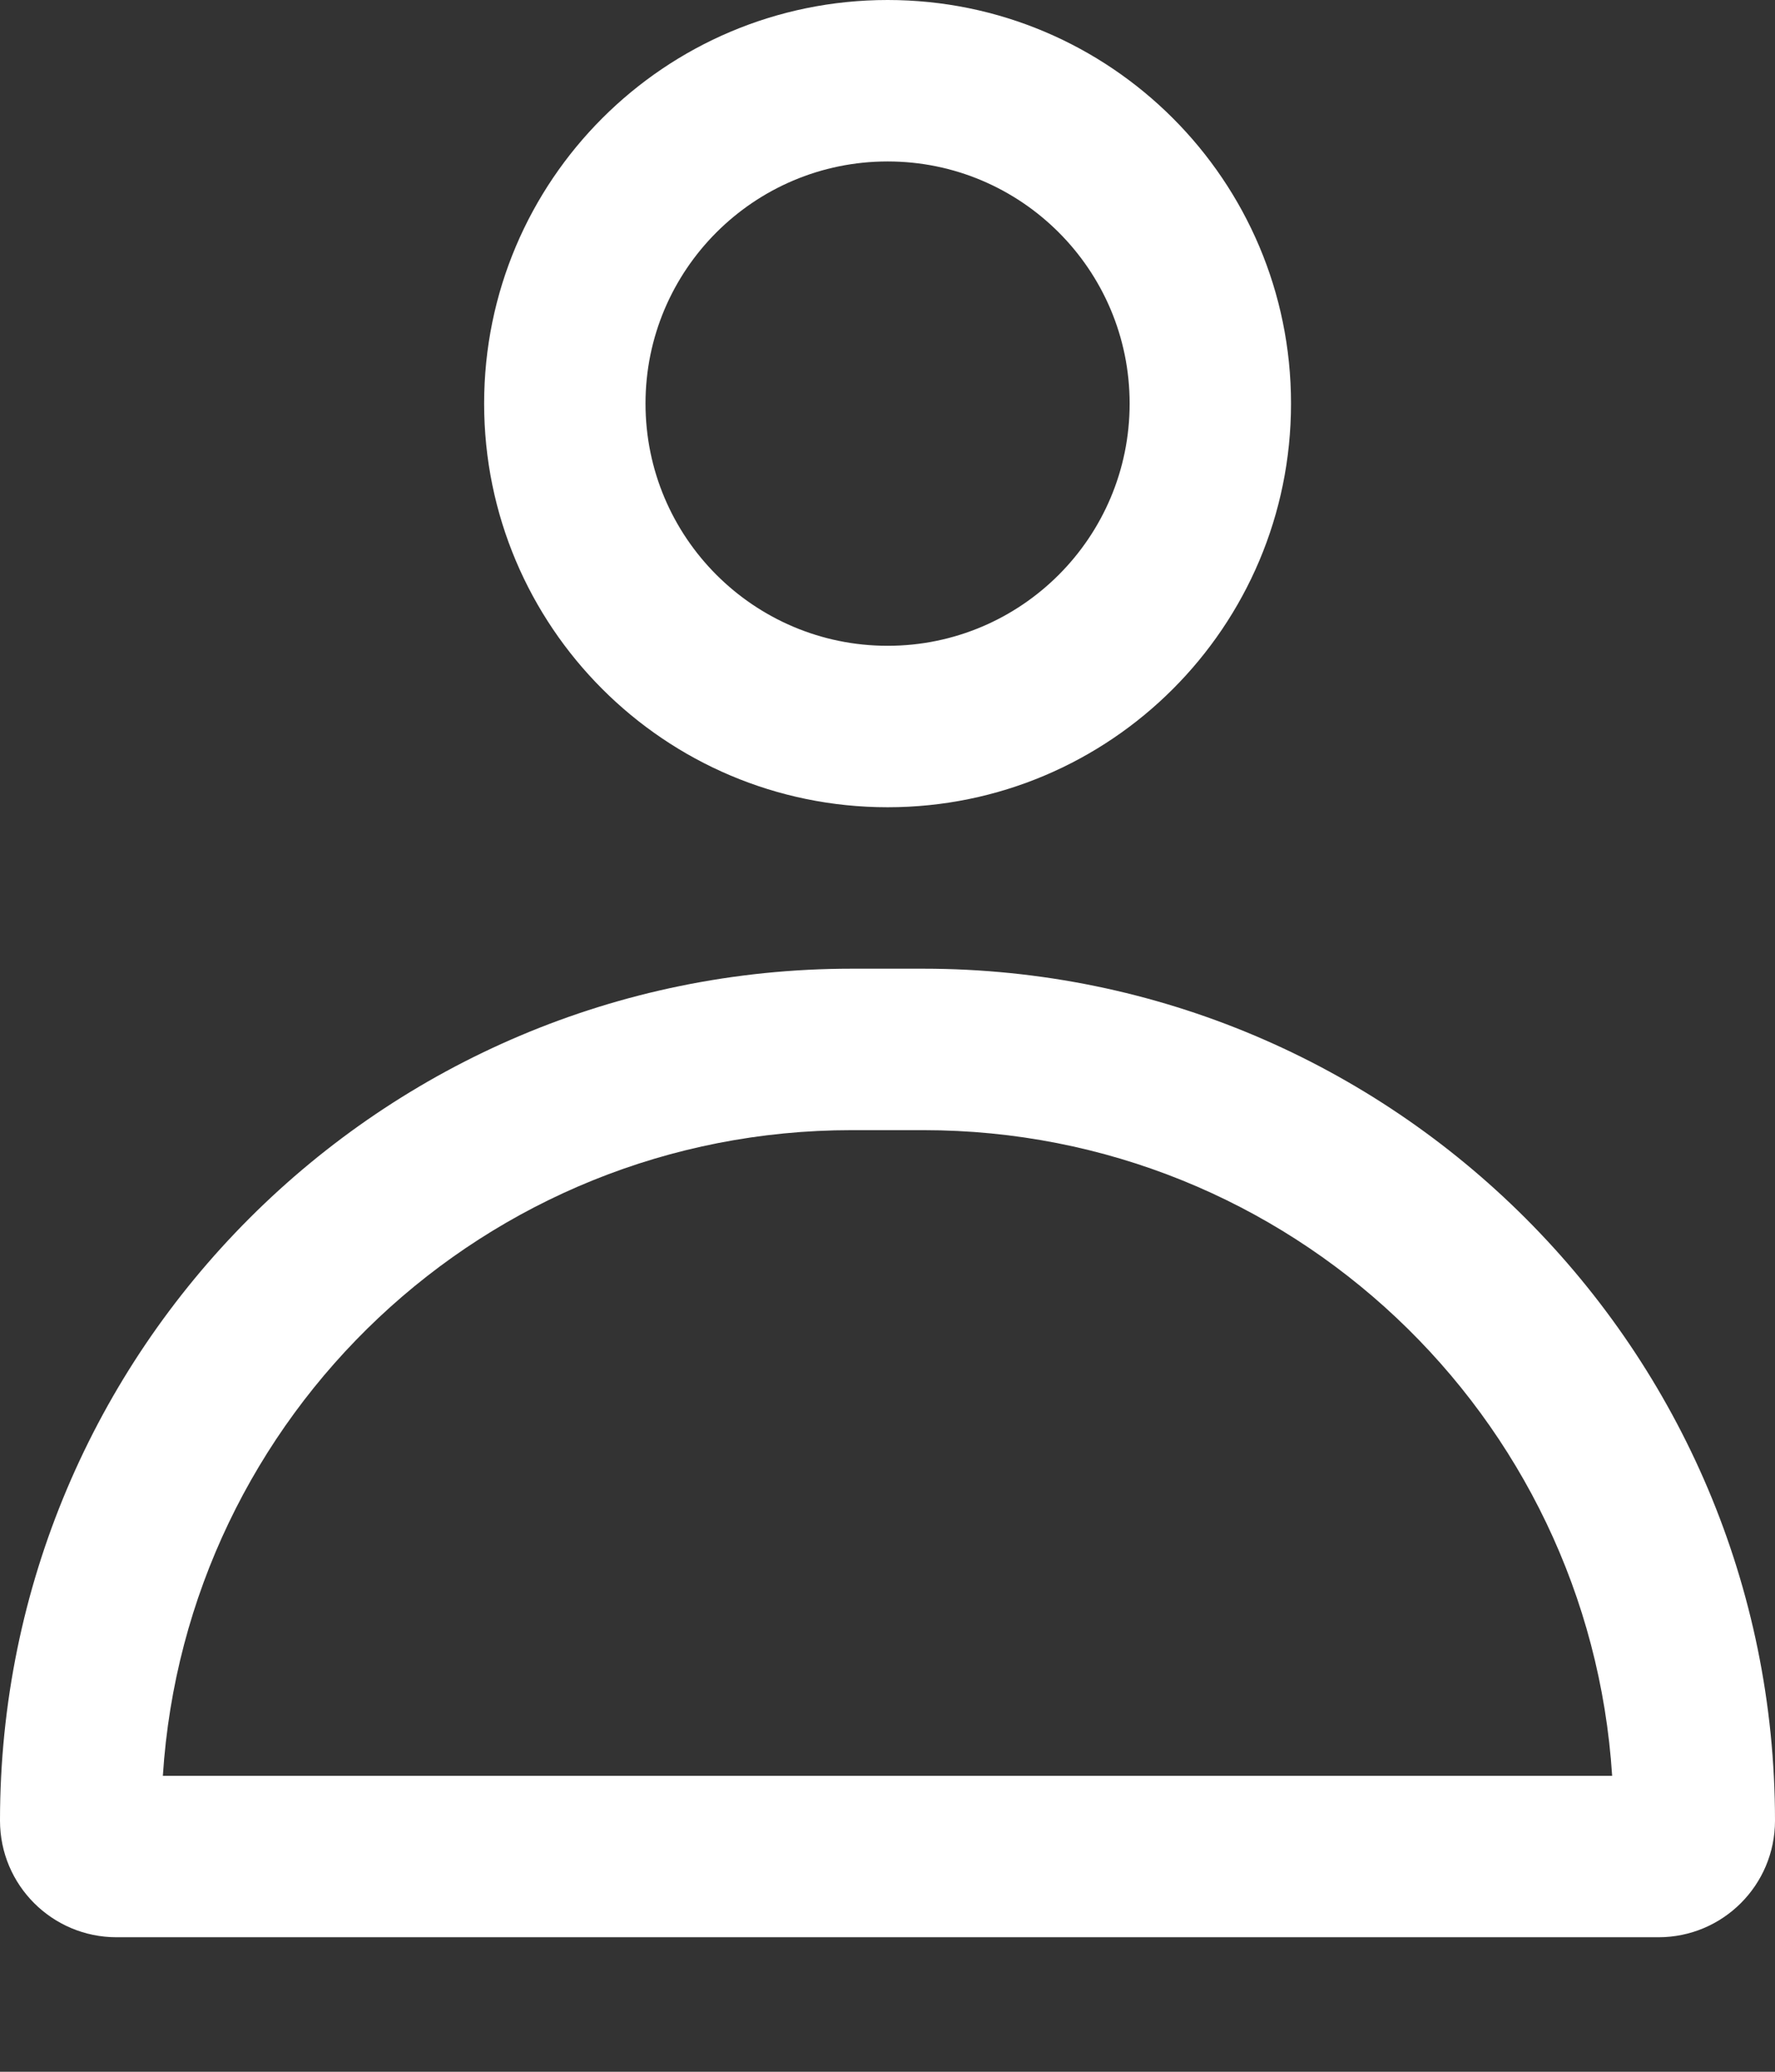
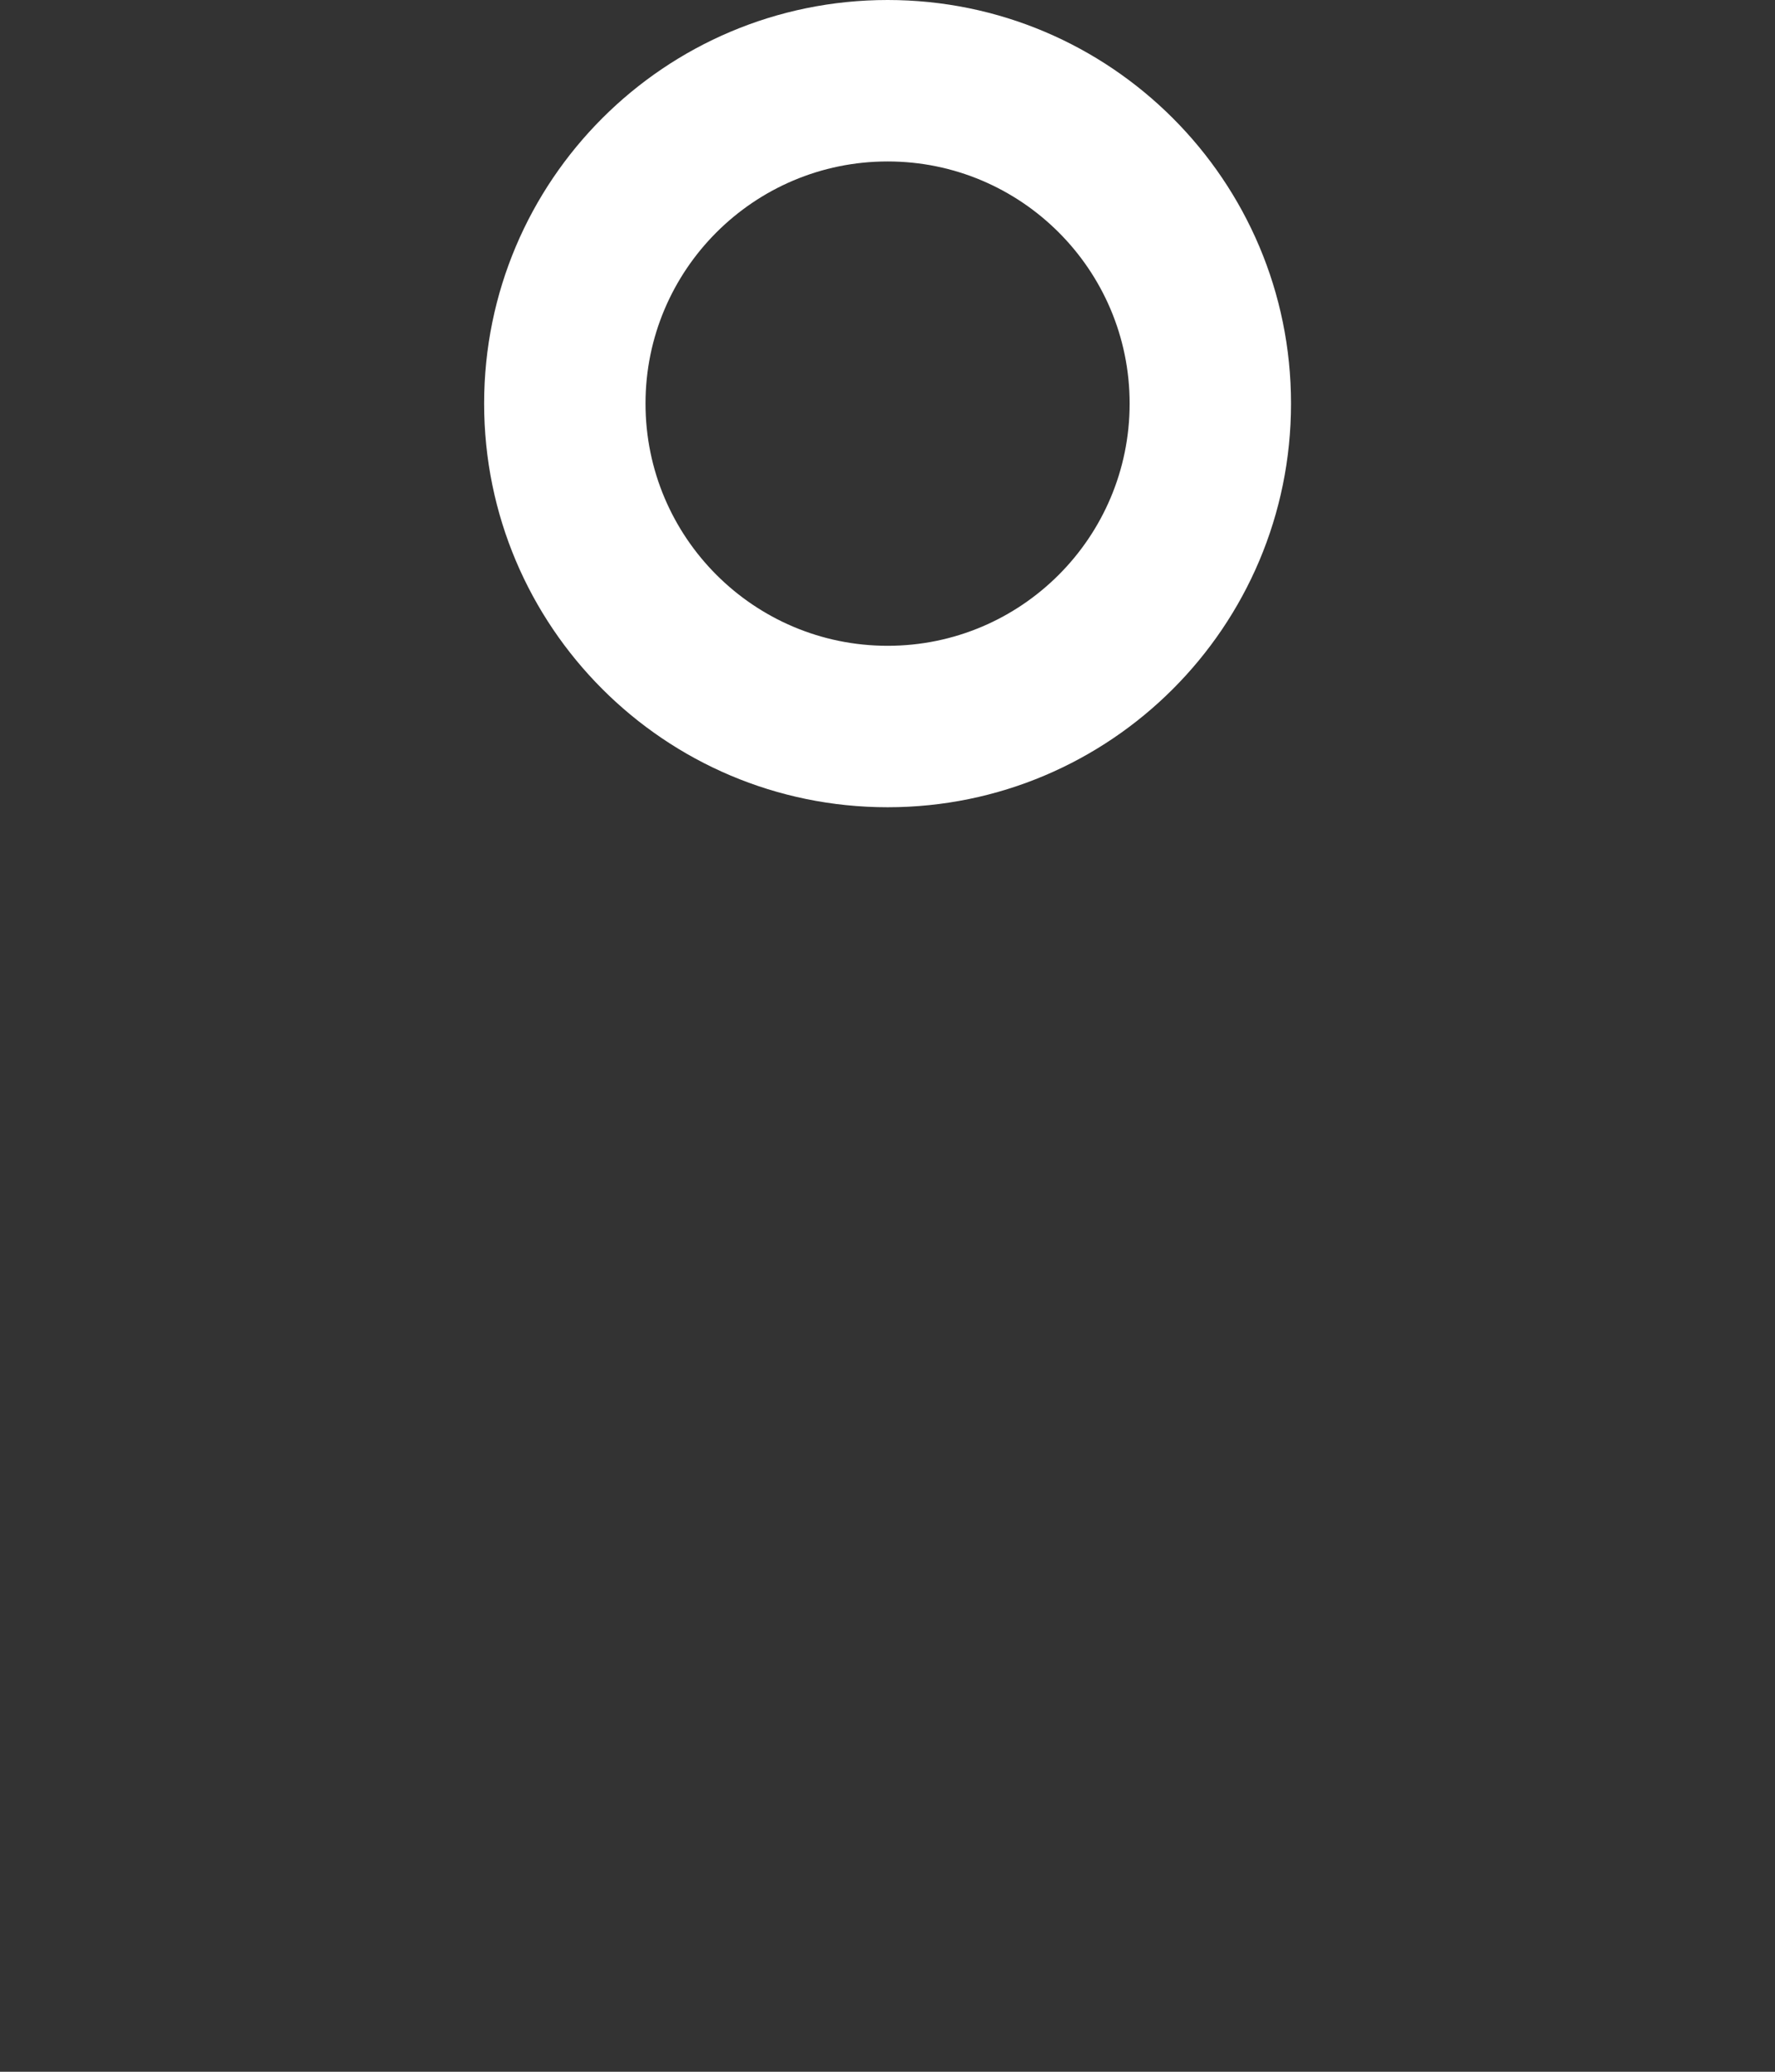
<svg xmlns="http://www.w3.org/2000/svg" width="12" height="14" viewBox="0 0 12 14" fill="none">
  <rect x="0" y="0" width="12" height="14" fill="#333333" stroke="none" />
  <g clip-path="url(#clip0_927_2930)">
    <path fill-rule="evenodd" clip-rule="evenodd" d="M6.001 0C4.494 0 3.273 1.221 3.273 2.727C3.273 4.234 4.494 5.455 6.001 5.455C7.507 5.455 8.728 4.234 8.728 2.727C8.728 1.221 7.507 0 6.001 0ZM4.364 2.727C4.364 1.824 5.097 1.091 6.001 1.091C6.904 1.091 7.637 1.824 7.637 2.727C7.637 3.631 6.904 4.364 6.001 4.364C5.097 4.364 4.364 3.631 4.364 2.727Z" fill="white" />
-     <path fill-rule="evenodd" clip-rule="evenodd" d="M5.758 6.546C2.578 6.546 0 9.124 0 12.303C0 12.739 0.353 13.091 0.788 13.091H11.212C11.647 13.091 12 12.739 12 12.303C12 9.124 9.422 6.546 6.242 6.546H5.758ZM6.242 7.637C8.718 7.637 10.743 9.564 10.899 12H1.101C1.257 9.564 3.282 7.637 5.758 7.637H6.242Z" fill="white" />
  </g>
  <defs>
    <clipPath id="clip0_927_2930">
      <rect width="12" height="13.091" fill="white" />
    </clipPath>
  </defs>
</svg>